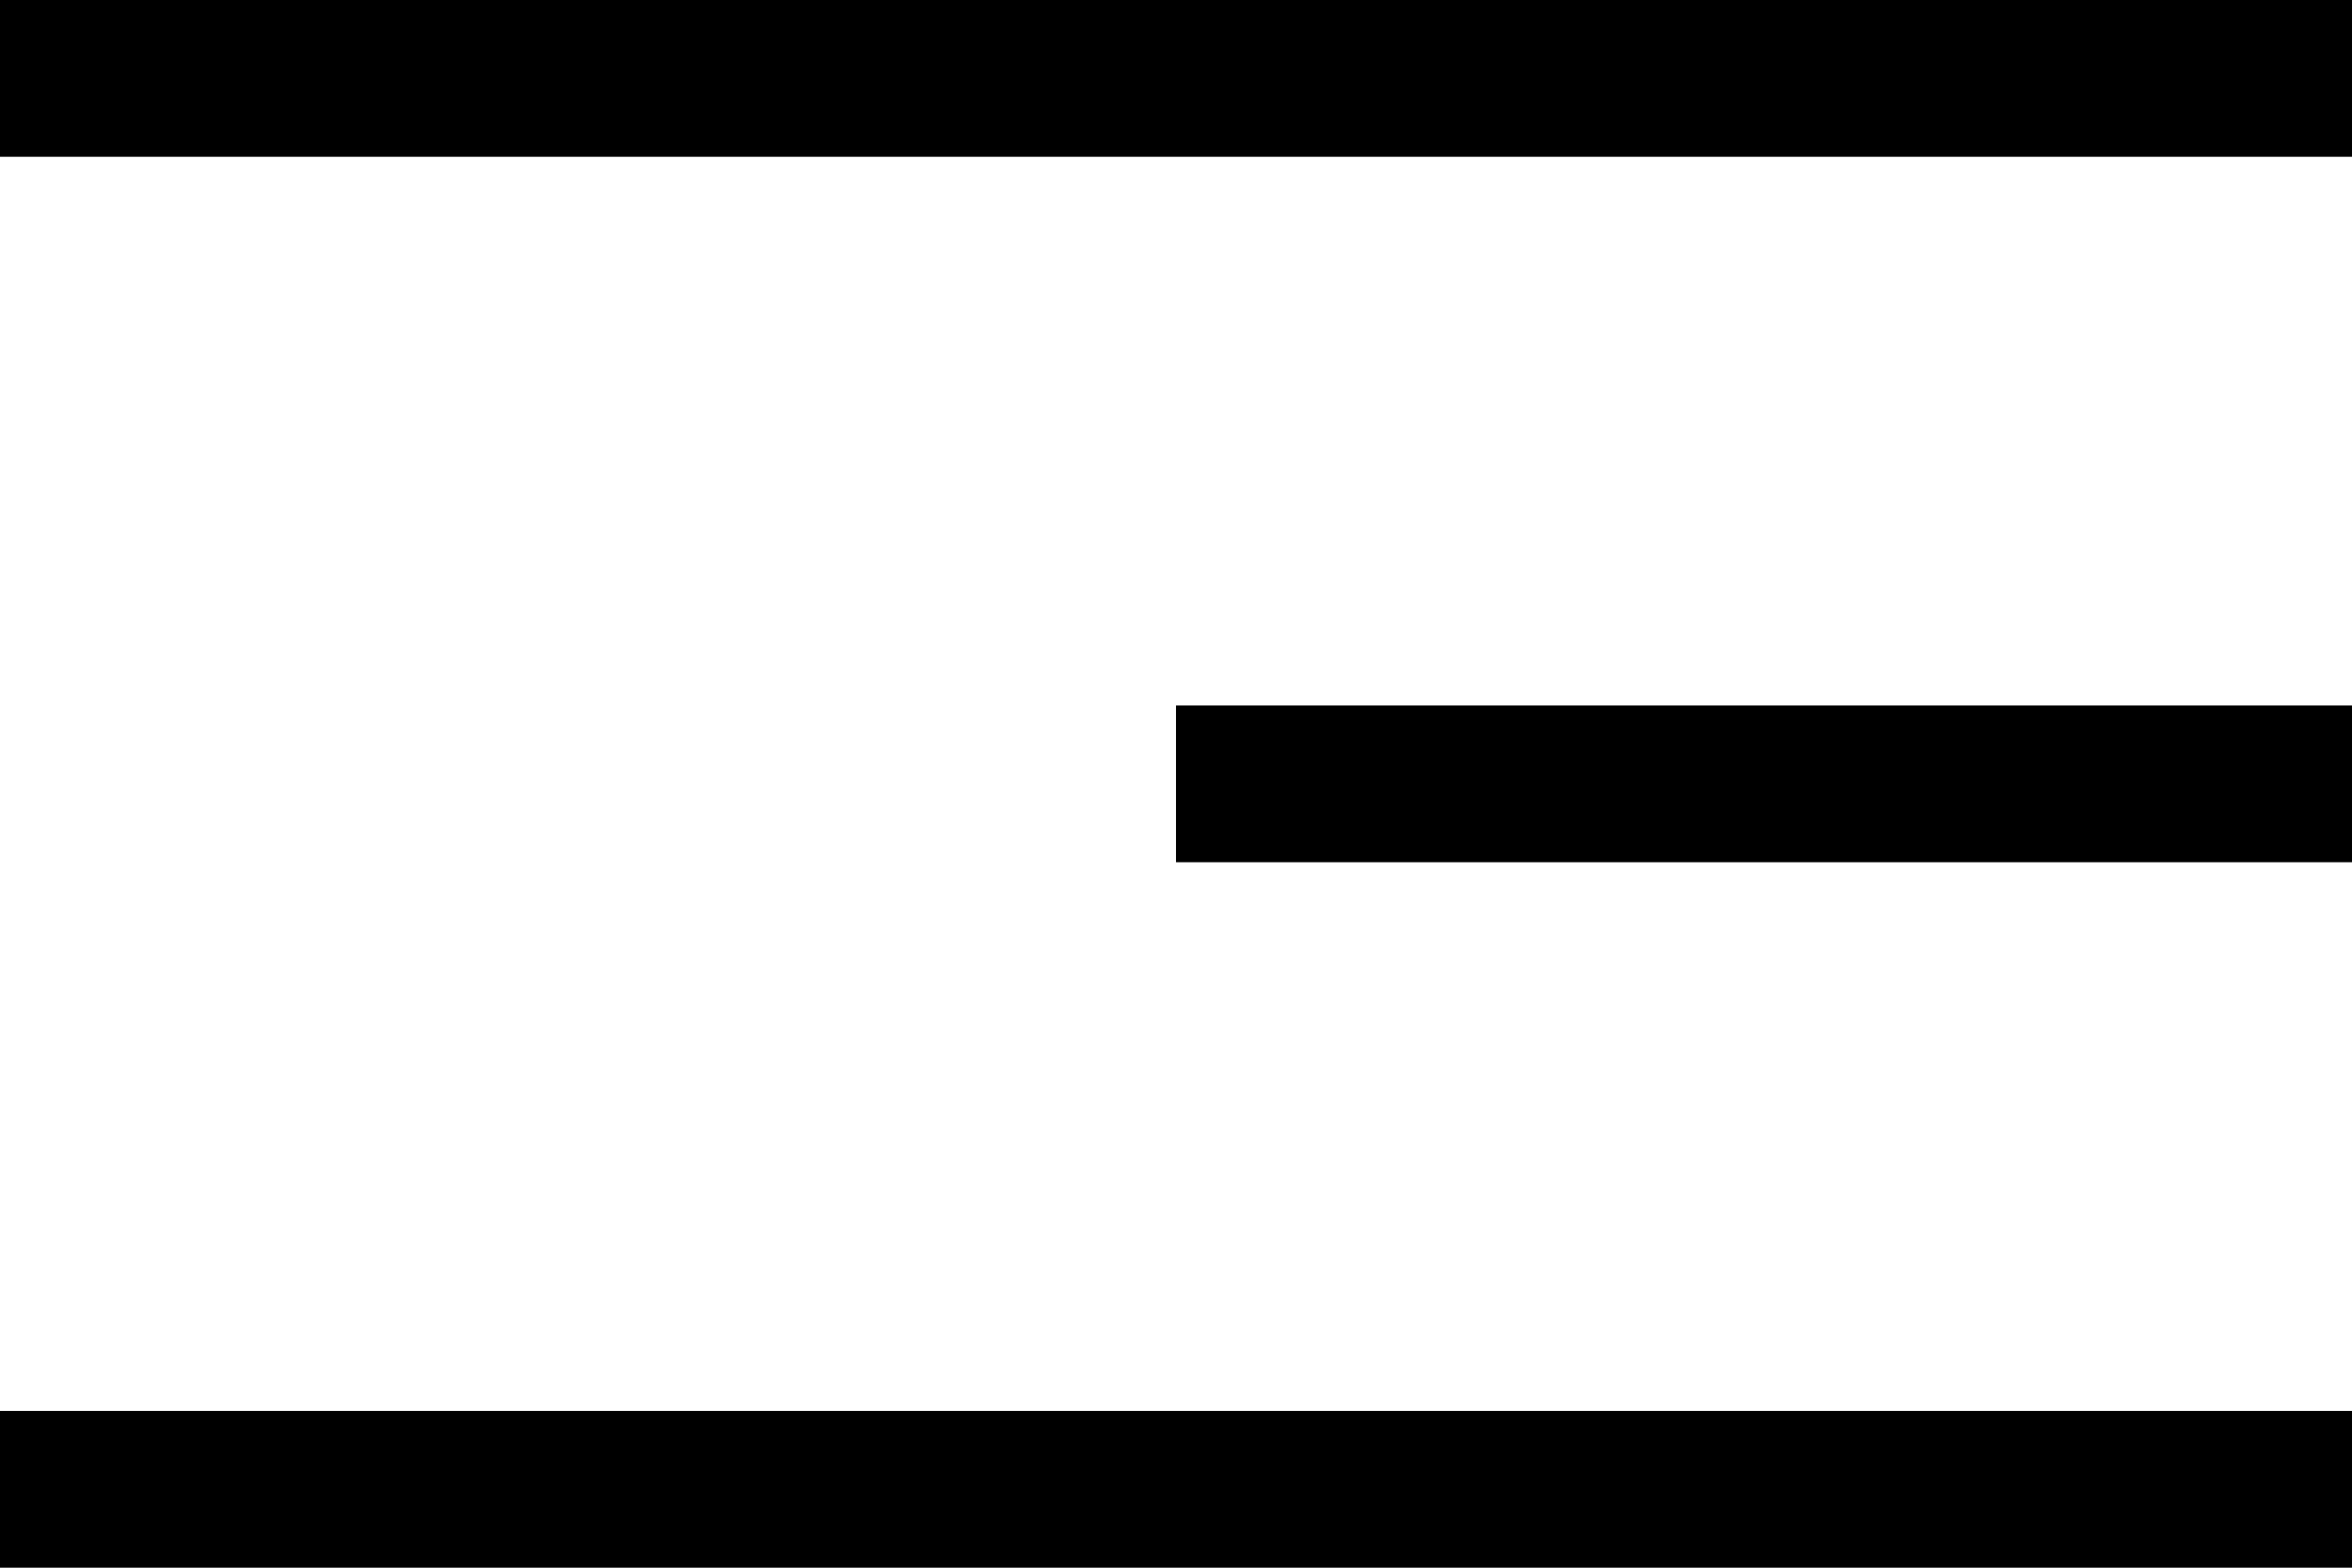
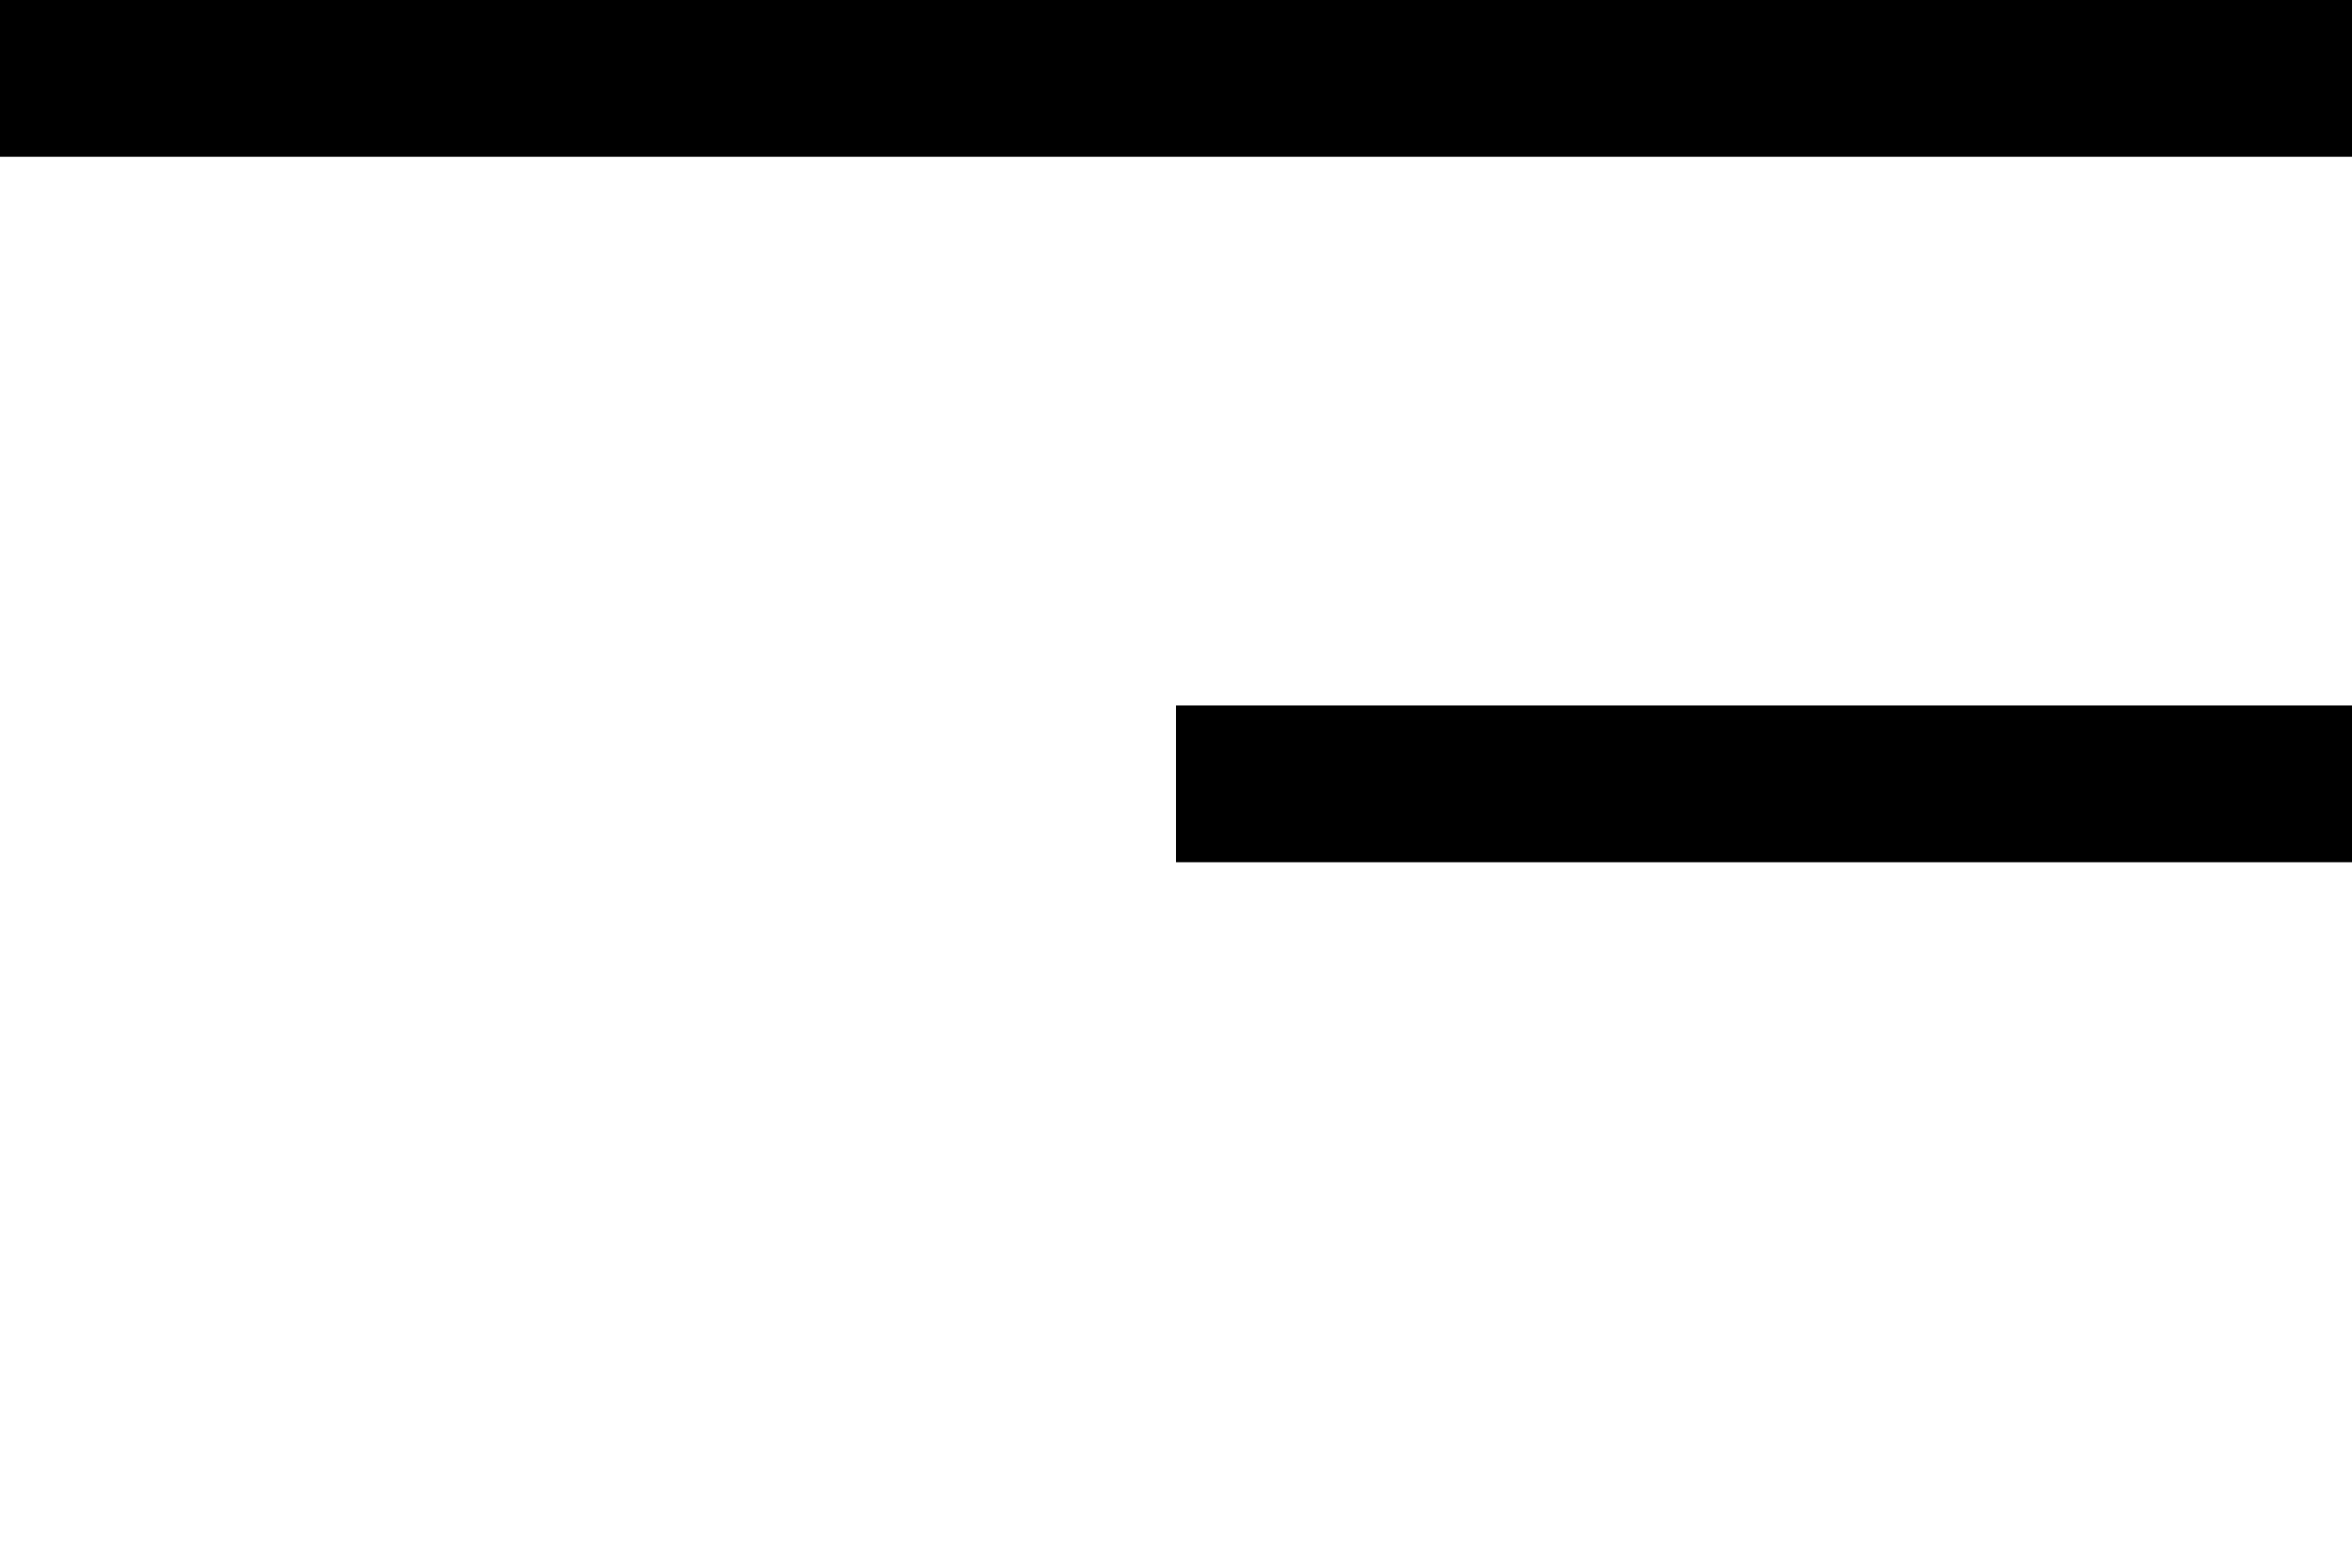
<svg xmlns="http://www.w3.org/2000/svg" width="30" height="20" viewBox="0 0 30 20" fill="none">
  <line y1="1" x2="30" y2="1" stroke="black" stroke-width="2" />
  <line x1="15" y1="10" x2="30" y2="10" stroke="black" stroke-width="2" />
-   <line y1="19" x2="30" y2="19" stroke="black" stroke-width="2" />
</svg>